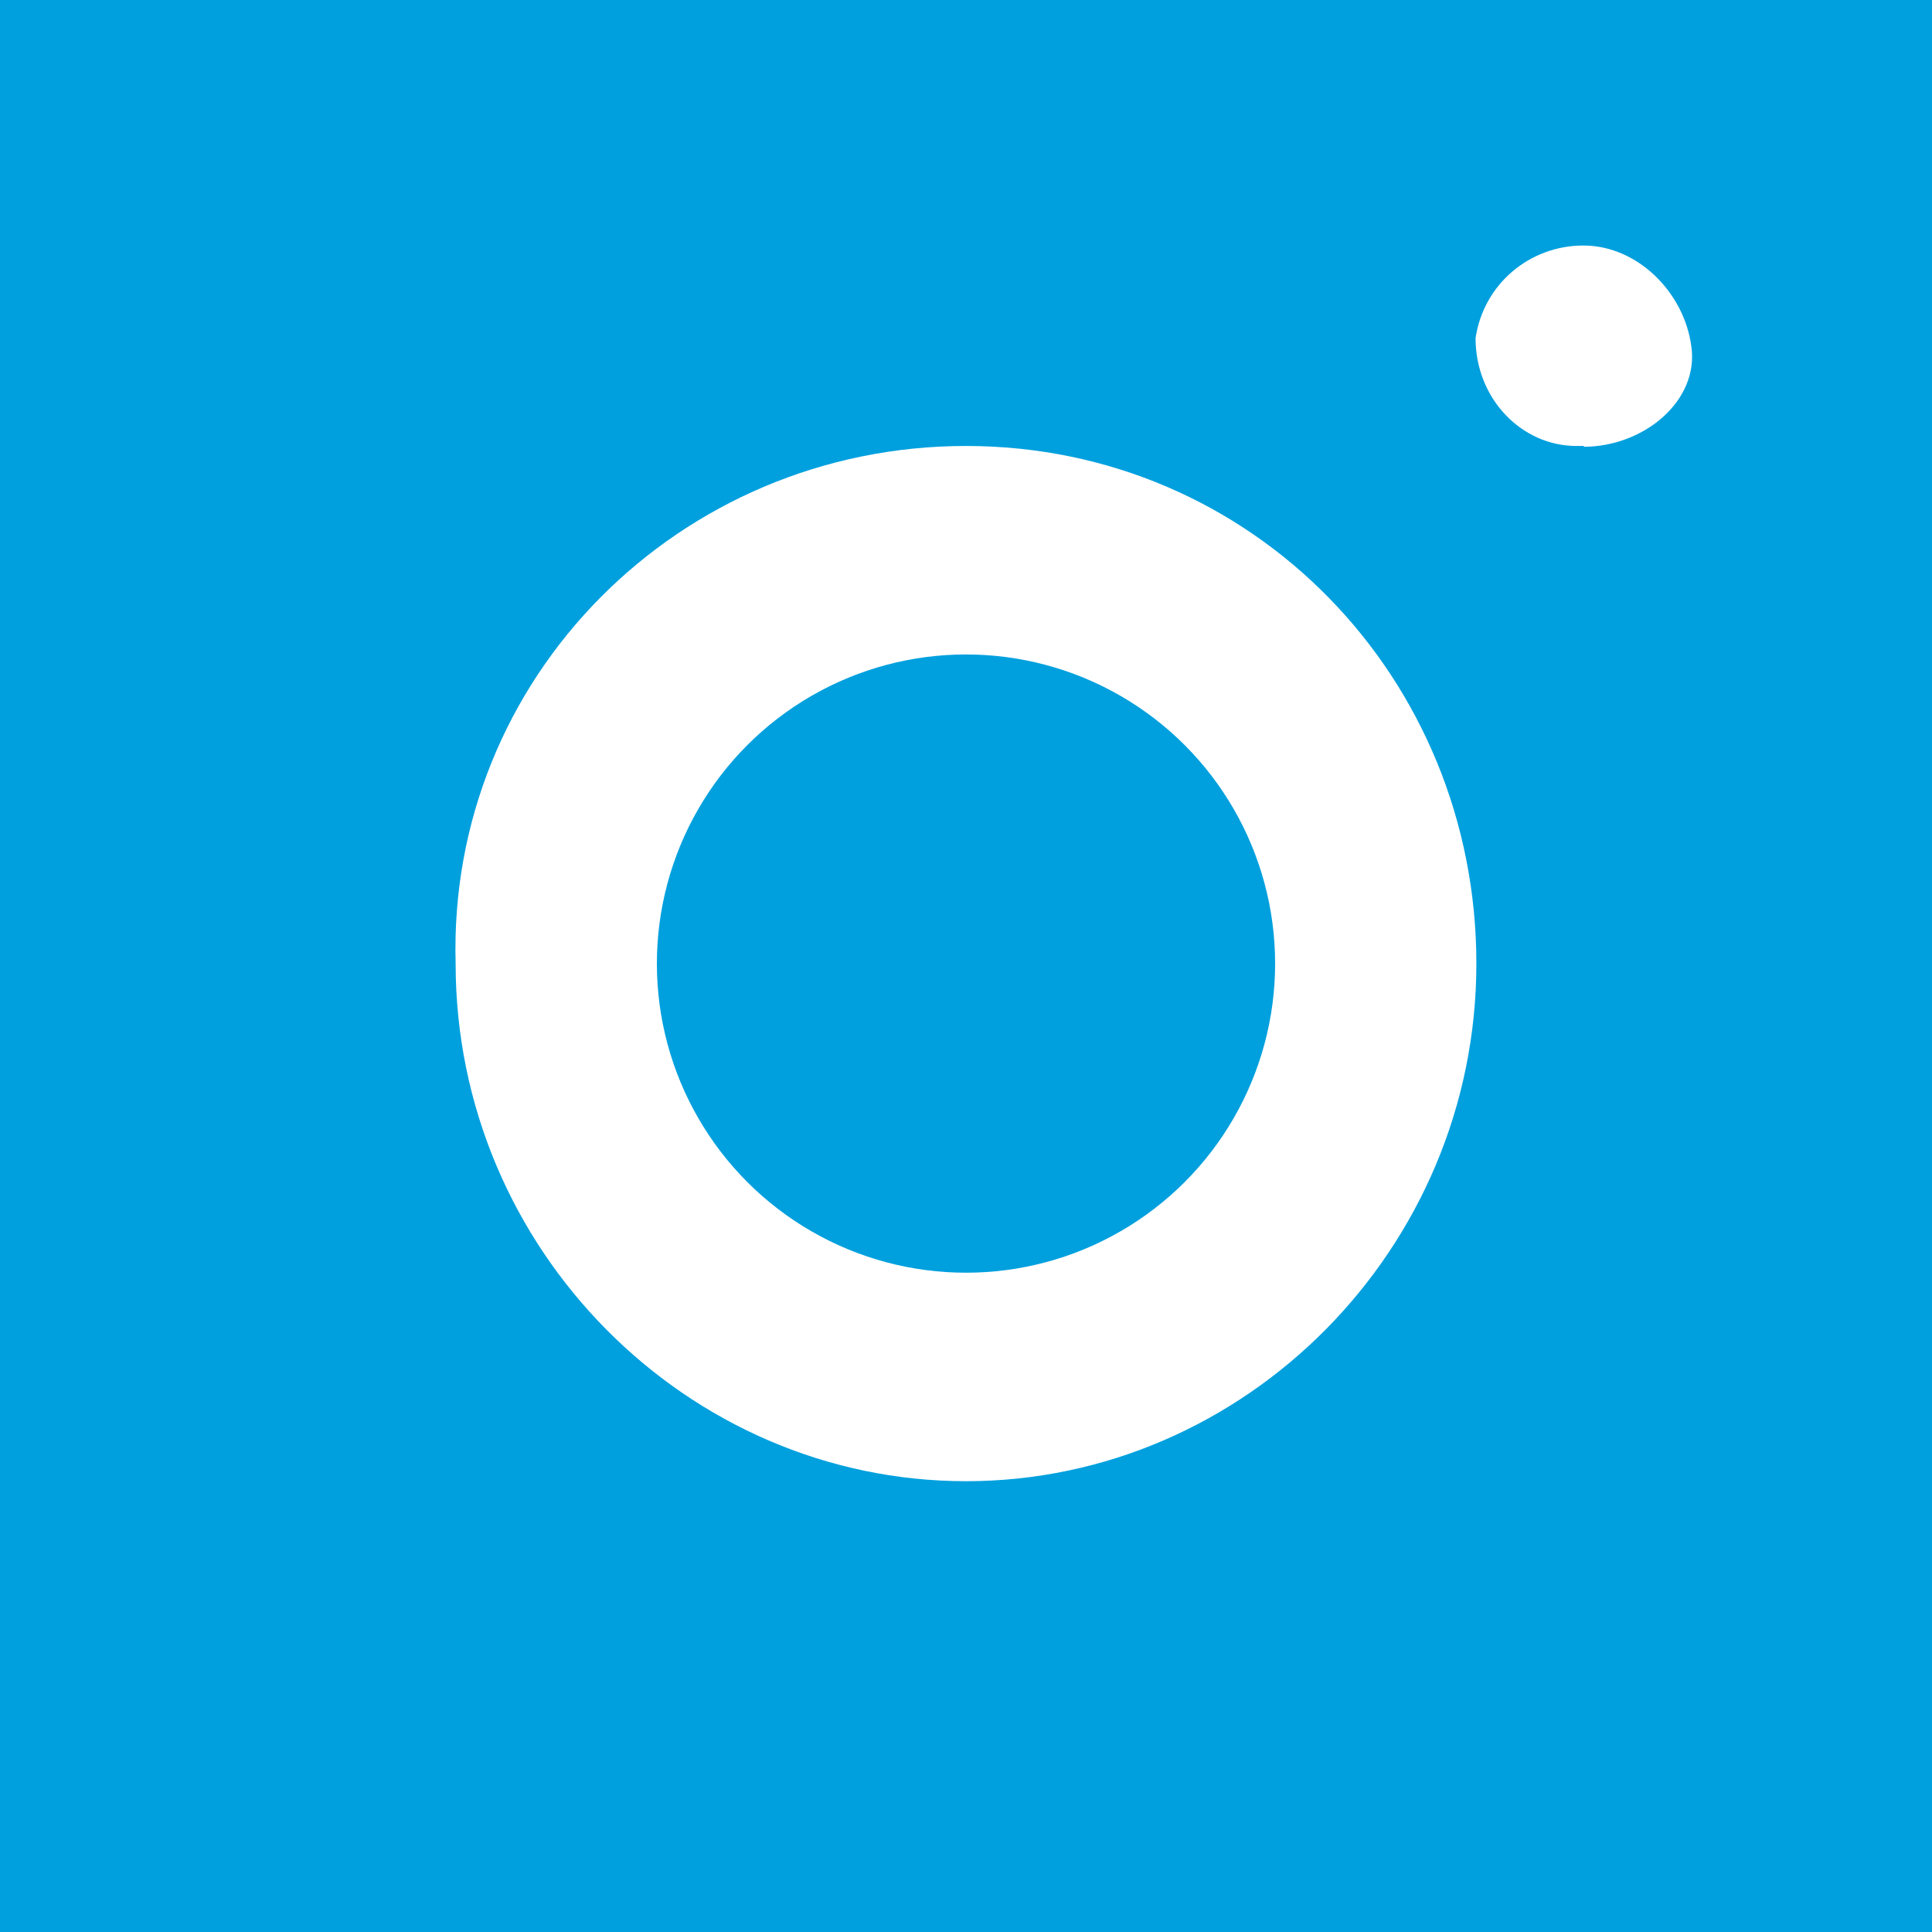
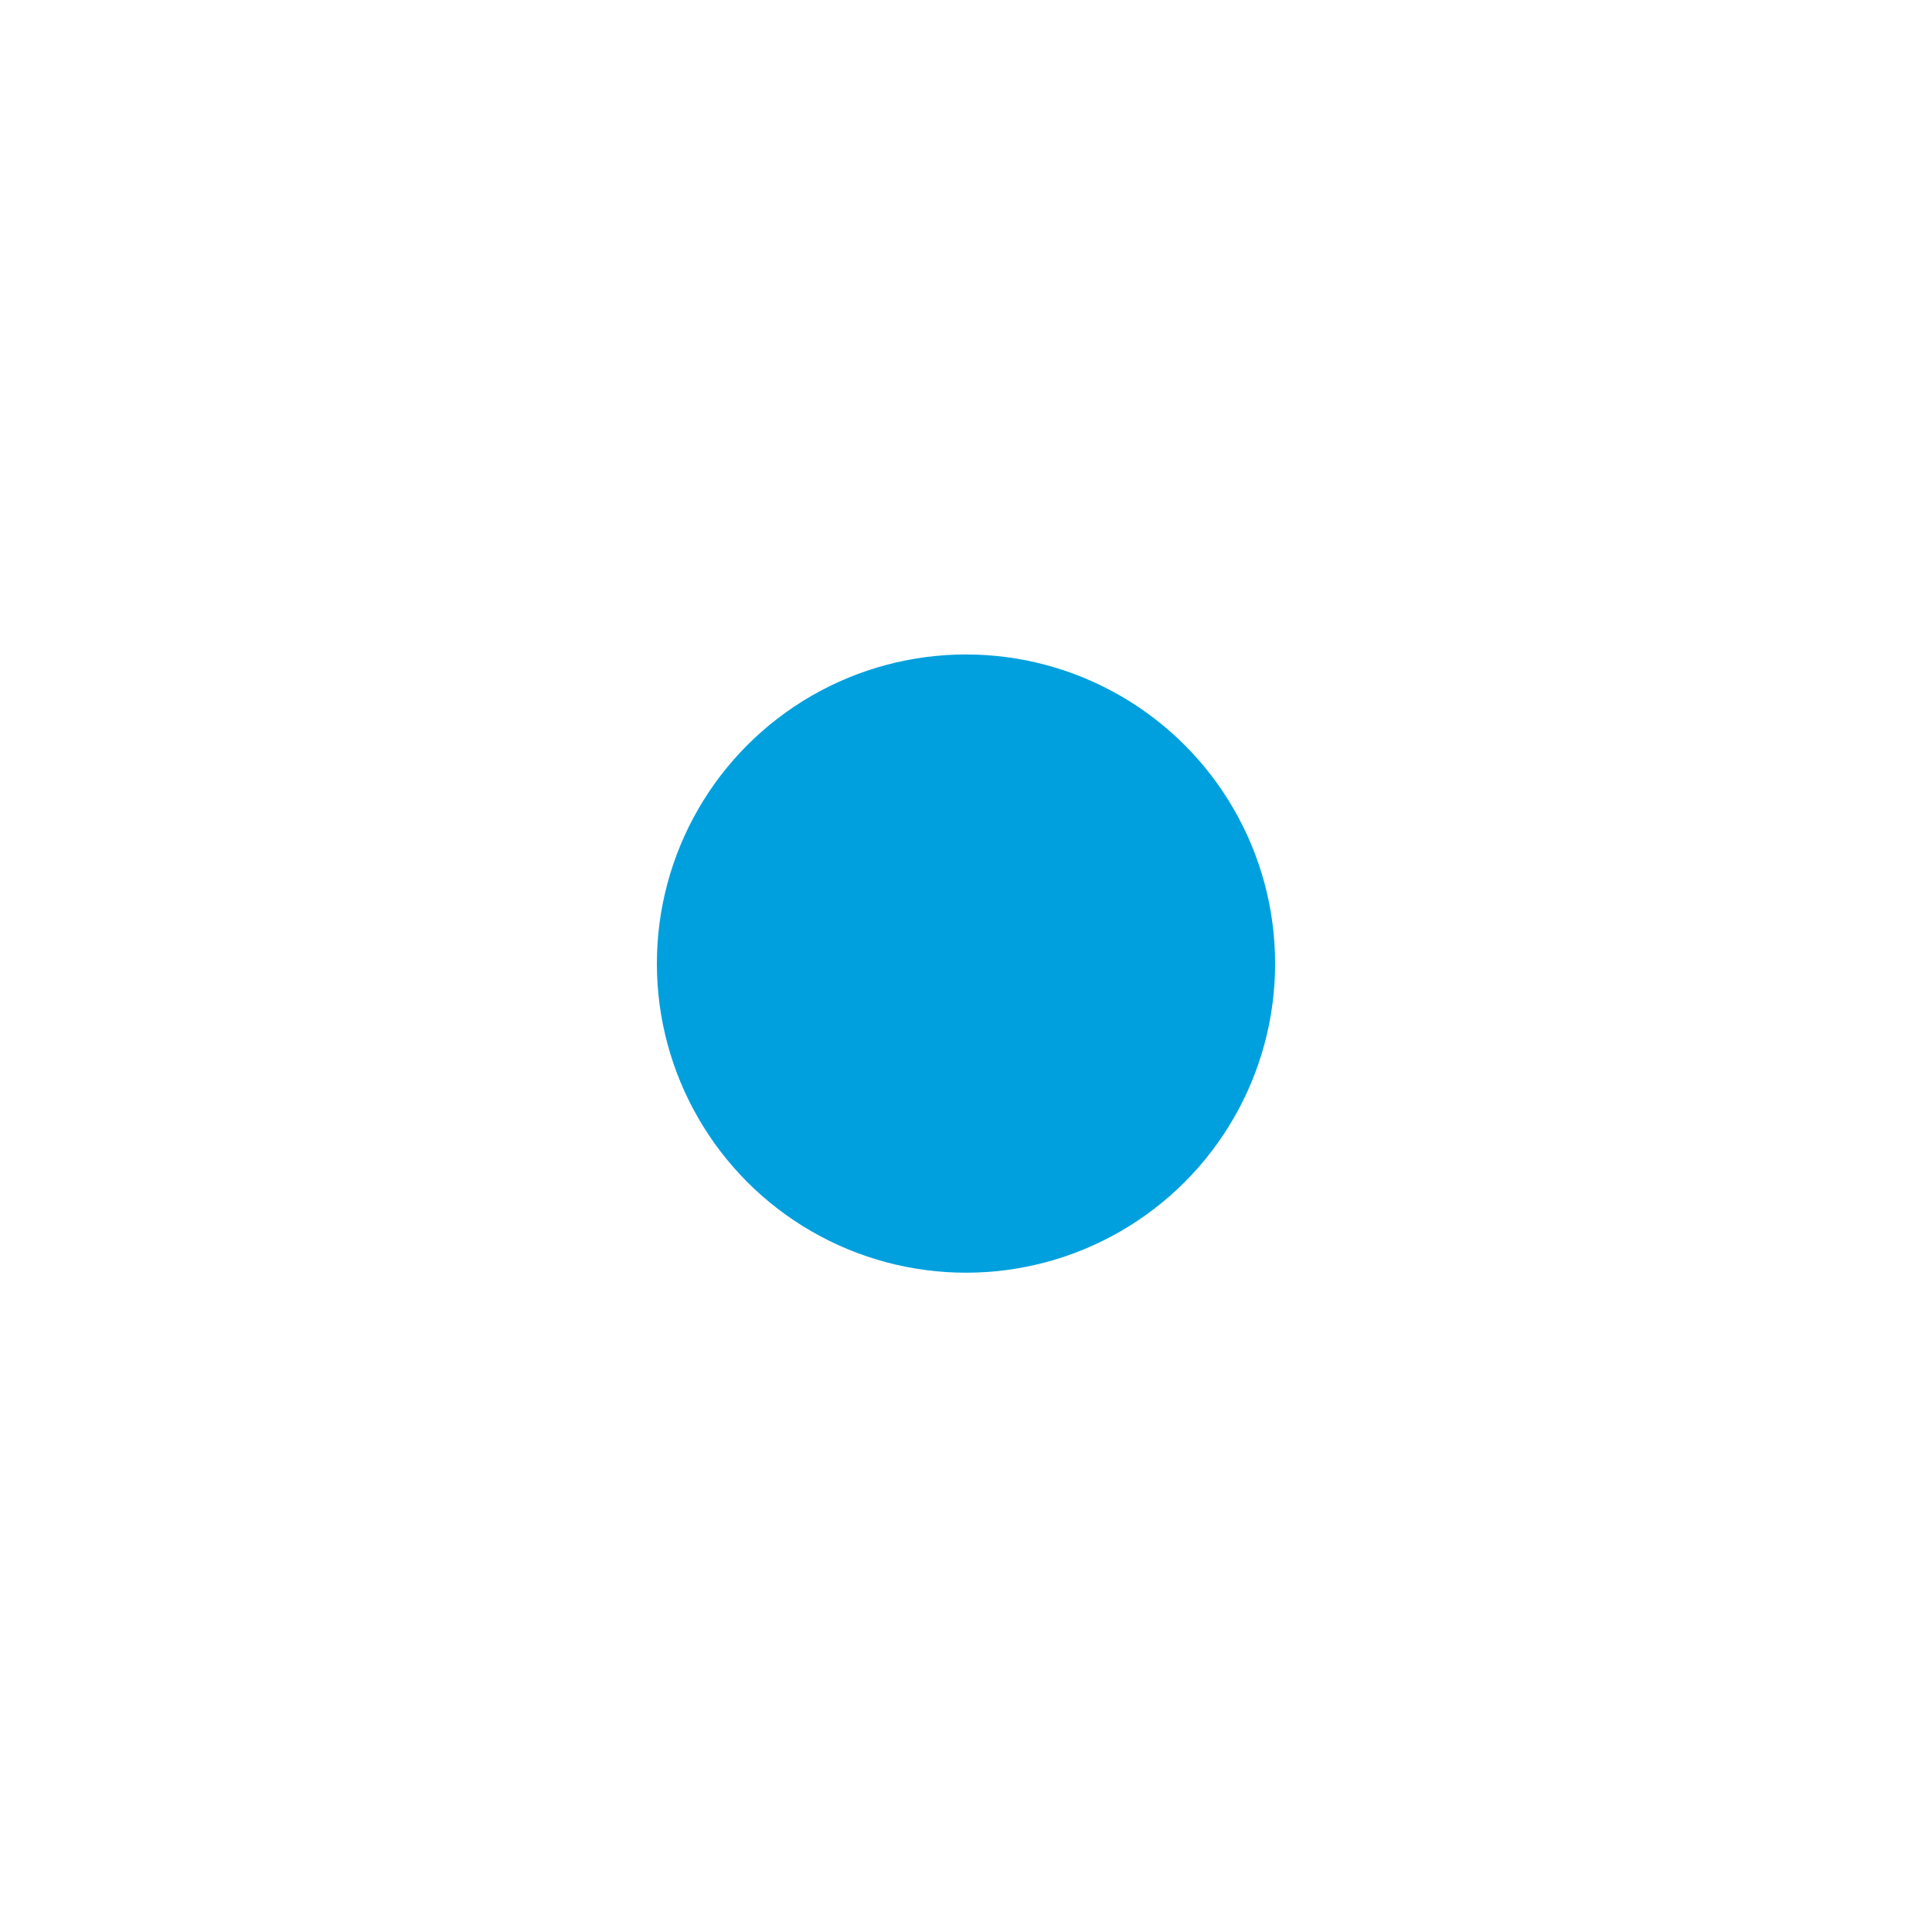
<svg xmlns="http://www.w3.org/2000/svg" id="Laag_1" viewBox="0 0 24 24">
  <defs>
    <style>.cls-1{fill:#00a0de;}</style>
  </defs>
  <circle class="cls-1" cx="12" cy="11.97" r="3.84" />
-   <path class="cls-1" d="m0,0v24h24V0H0Zm19.68,5.54h-.1c-.67,0-1.25-.58-1.25-1.34.1-.67.67-1.15,1.34-1.15s1.25.58,1.34,1.25c.1.67-.58,1.25-1.34,1.25Zm-1.34,6.43c0,3.55-2.88,6.43-6.34,6.43s-6.34-2.88-6.34-6.43c-.1-3.55,2.78-6.43,6.34-6.43s6.34,2.88,6.34,6.43Z" />
</svg>